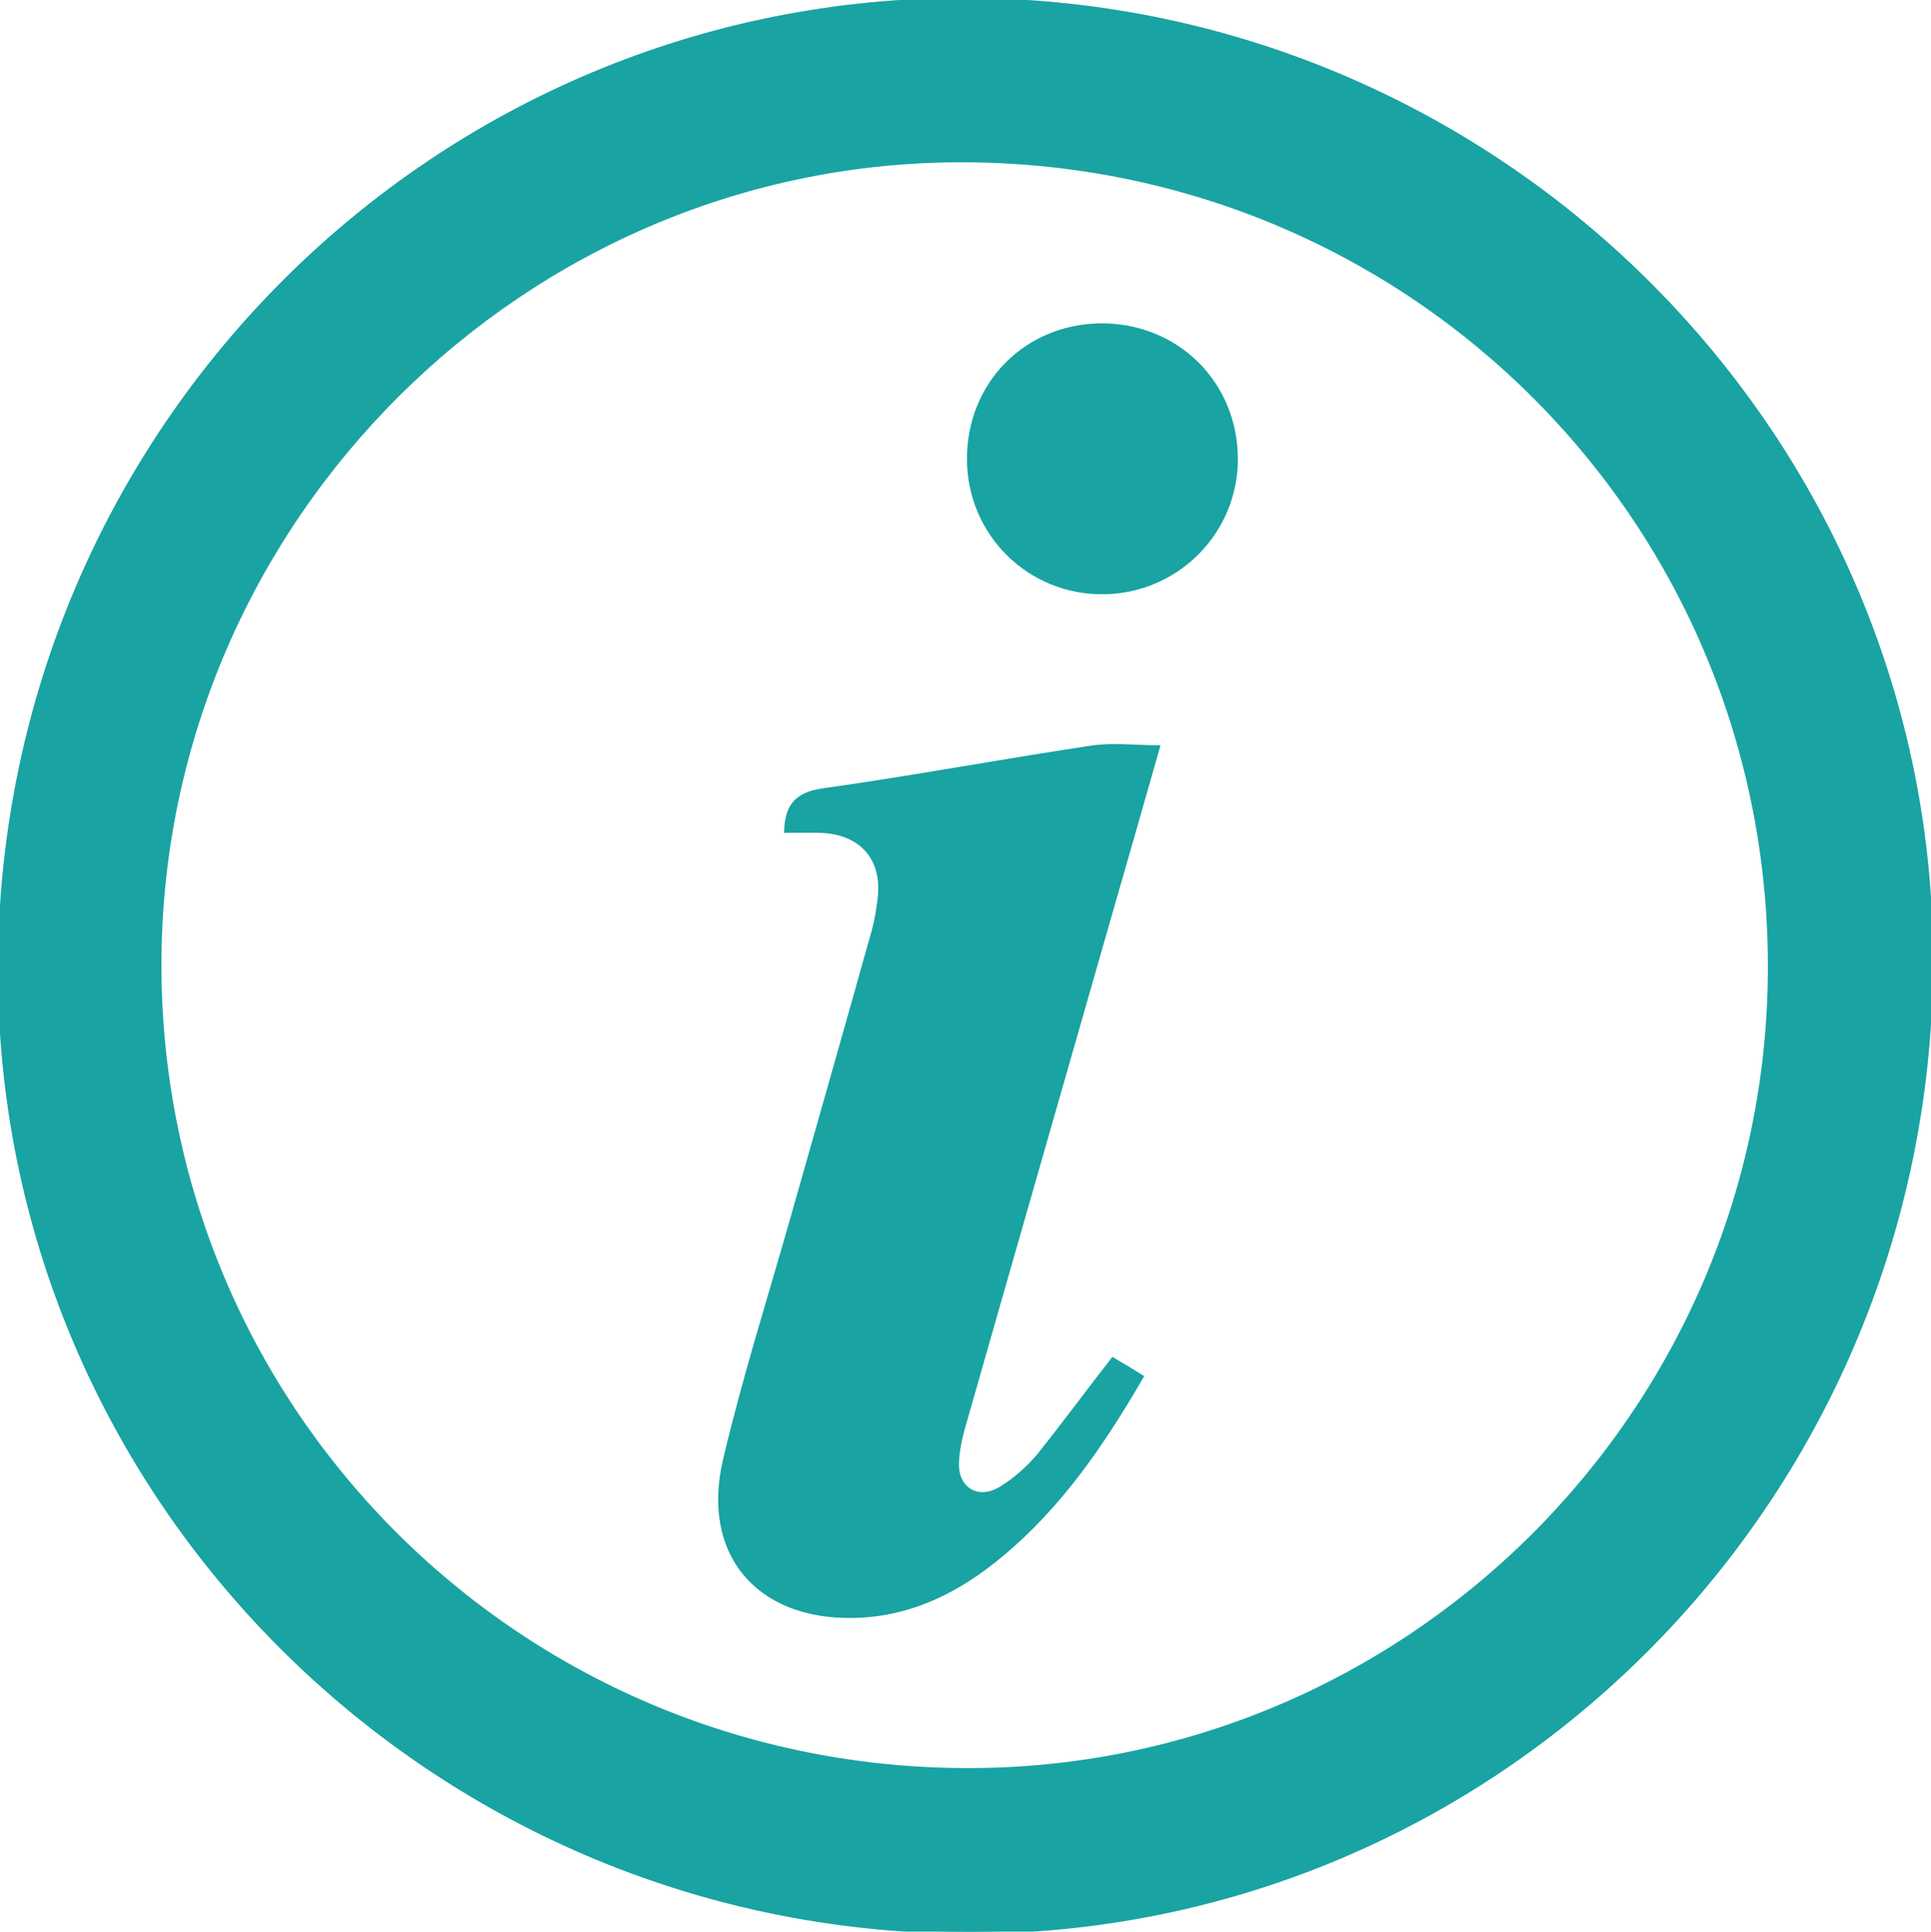
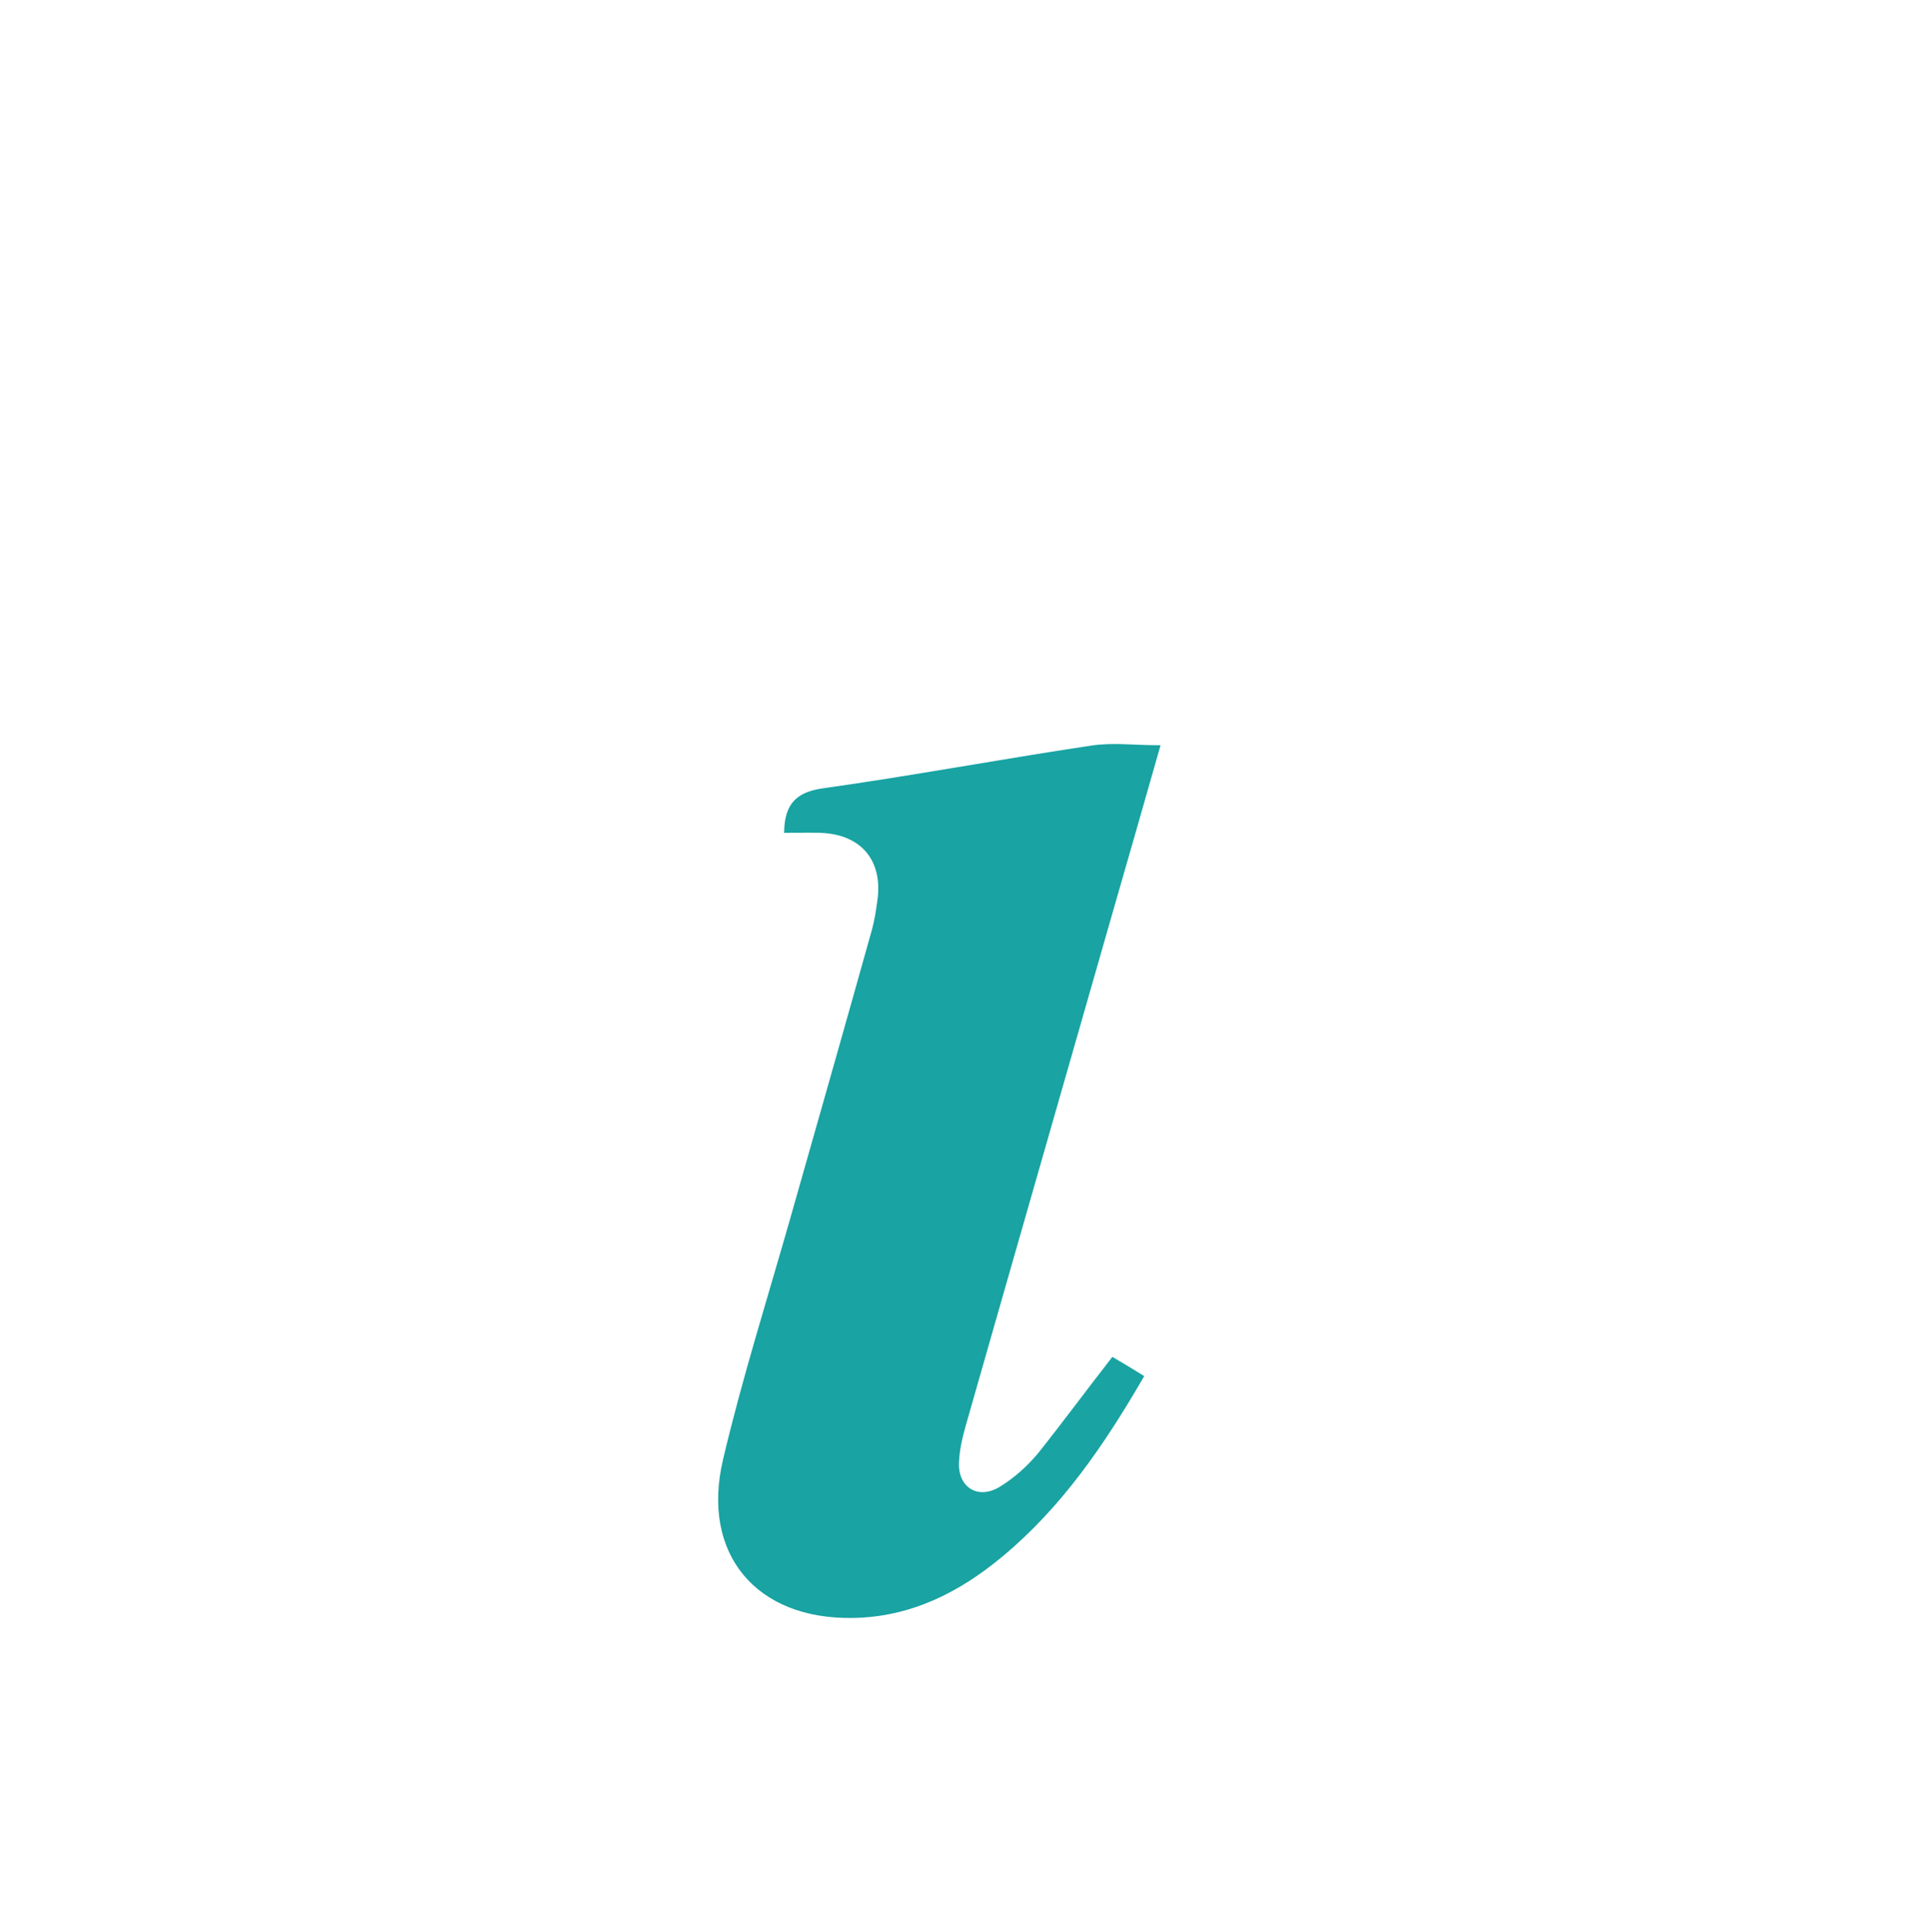
<svg xmlns="http://www.w3.org/2000/svg" version="1.1" id="圖層_1" x="0px" y="0px" viewBox="0 0 460.5 460.6" style="enable-background:new 0 0 460.5 460.6;" xml:space="preserve">
  <style type="text/css">
	.st0{fill-rule:evenodd;clip-rule:evenodd;fill:#19A3A3;stroke:#19A3A3;stroke-miterlimit:10;}
</style>
-   <path class="st0" d="M230,460.6C102.5,459.9-0.7,356.5,0,230C0.7,102.3,104-0.6,230.9,0C358,0.6,461.3,104.3,460.5,230.5  C459.6,358.2,356.5,461.2,230,460.6z M229.8,422.1c105.3,0.6,191.7-85,192.3-190.5c0.6-106.8-85-193-192.1-193.4  C125.2,37.8,38.7,123.7,38,228.9C37.4,335.3,122.9,421.5,229.8,422.1z" />
  <path class="st0" d="M265.4,324.2c2.2,1.3,4.4,2.6,6.8,4.1c-9.3,16-19.4,30.8-33.5,42.5c-10.2,8.5-21.7,14.3-35.3,14.5  c-22.7,0.4-35.7-14.9-30.5-37.1c4.5-19.1,10.4-37.8,15.8-56.7c6.6-23.2,13.2-46.4,19.7-69.6c0.6-2.2,1-4.6,1.3-6.9  c1.5-9.9-3.9-16.5-13.9-16.9c-2.8-0.1-5.6,0-8.3,0c0.2-6,2.6-8.7,8.6-9.6c21.4-3,42.7-7,64.1-10.2c5-0.8,10.3-0.1,15.9-0.1  c-3.8,13.4-7.6,26.6-11.4,39.8c-11.6,40.6-23.3,81.2-34.9,121.9c-0.8,2.9-1.5,5.8-1.6,8.8c-0.3,6.3,4.9,9.6,10.4,6.3  c3.5-2.1,6.7-5,9.3-8.1C253.8,339.5,259.4,331.9,265.4,324.2z" />
-   <path class="st0" d="M262.5,77.6c18.1-0.1,32.1,13.7,32.2,31.7c0.1,17.5-14,31.7-31.5,31.9c-17.8,0.2-32.1-14-32.1-31.8  C231.1,91.5,244.7,77.8,262.5,77.6z" />
</svg>